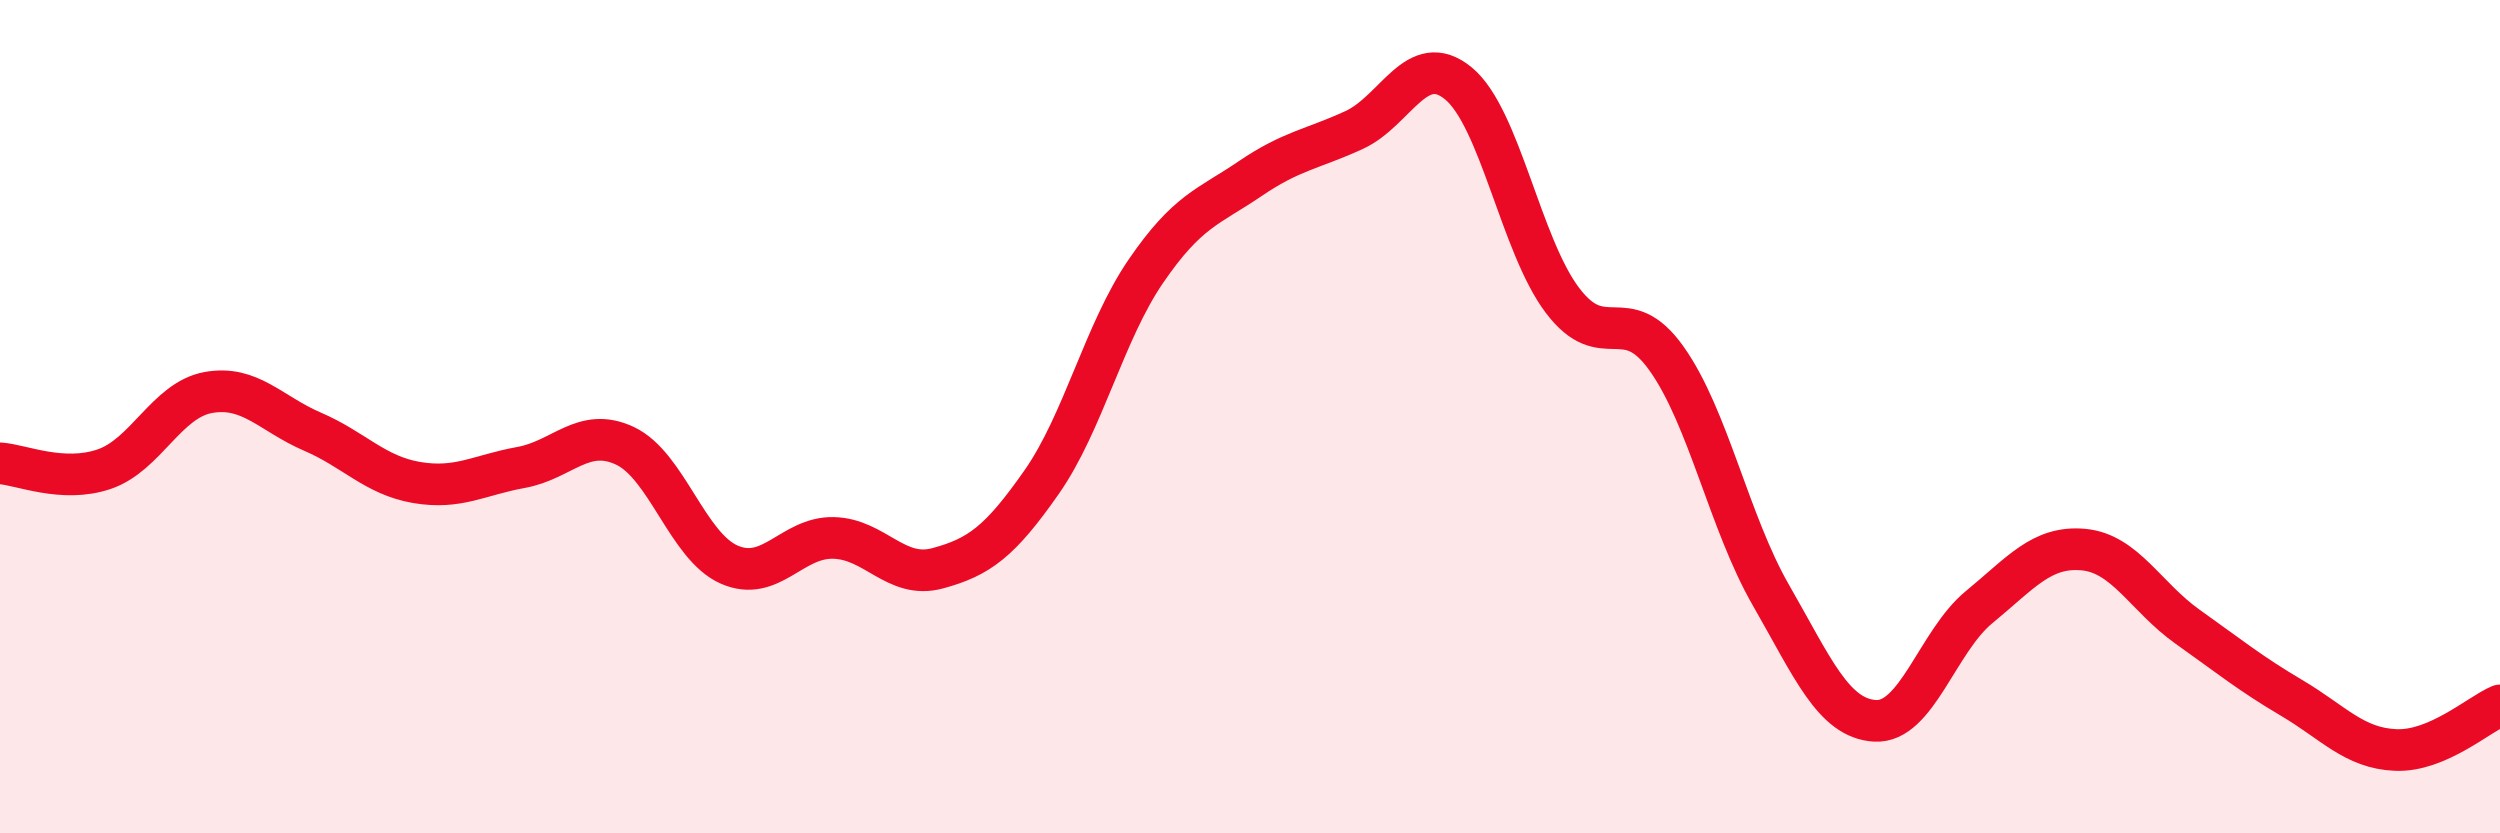
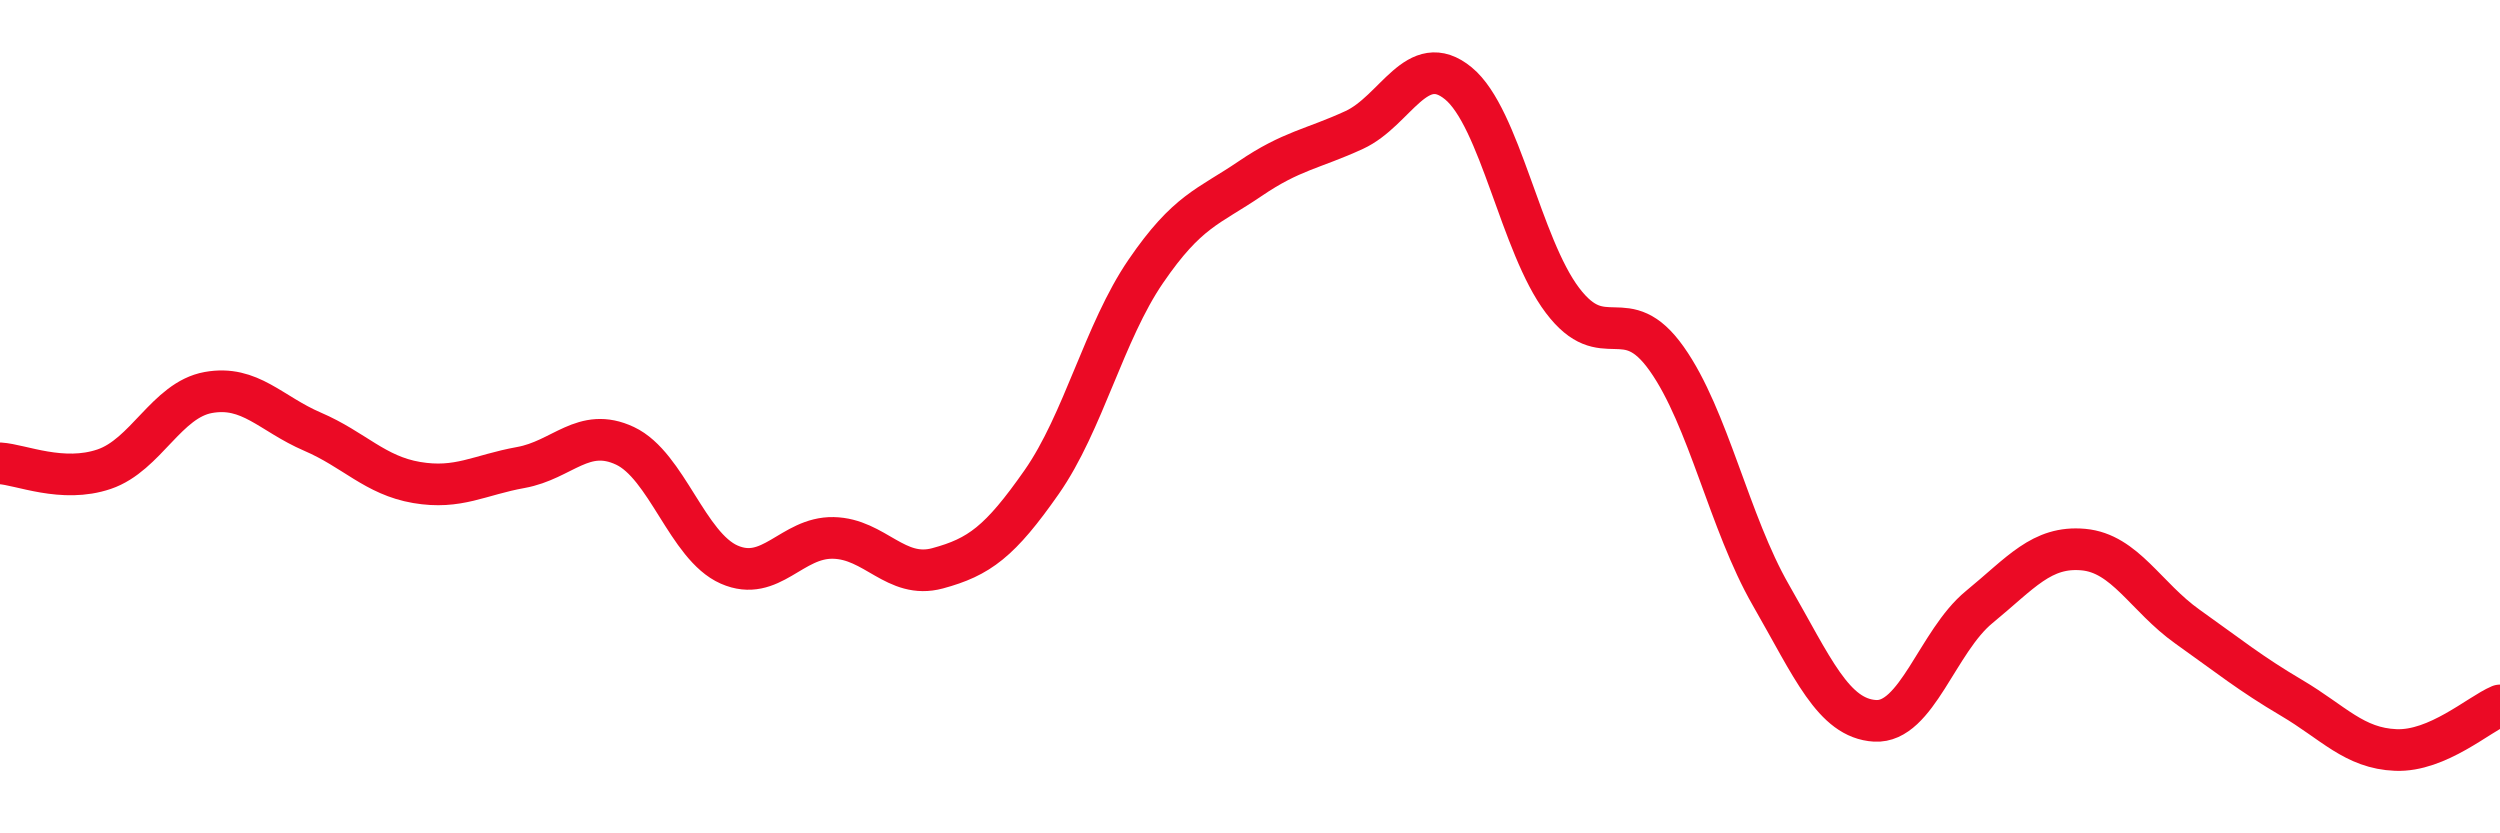
<svg xmlns="http://www.w3.org/2000/svg" width="60" height="20" viewBox="0 0 60 20">
-   <path d="M 0,11.12 C 0.5,11.15 1.5,11.6 2.5,11.26 C 3.5,10.92 4,9.6 5,9.42 C 6,9.24 6.5,9.93 7.5,10.36 C 8.5,10.79 9,11.41 10,11.58 C 11,11.75 11.5,11.4 12.5,11.22 C 13.5,11.04 14,10.23 15,10.7 C 16,11.17 16.5,13.11 17.5,13.55 C 18.5,13.99 19,12.89 20,12.91 C 21,12.93 21.5,13.91 22.5,13.64 C 23.5,13.37 24,13 25,11.57 C 26,10.14 26.5,7.97 27.5,6.51 C 28.5,5.05 29,4.97 30,4.29 C 31,3.61 31.5,3.58 32.5,3.12 C 33.5,2.66 34,1.18 35,2 C 36,2.82 36.5,5.89 37.5,7.21 C 38.5,8.53 39,7.2 40,8.61 C 41,10.02 41.5,12.54 42.5,14.28 C 43.5,16.02 44,17.24 45,17.3 C 46,17.36 46.5,15.39 47.5,14.57 C 48.5,13.75 49,13.1 50,13.19 C 51,13.28 51.5,14.33 52.5,15.04 C 53.5,15.75 54,16.16 55,16.75 C 56,17.34 56.5,17.96 57.5,18 C 58.5,18.04 59.5,17.14 60,16.93L60 20L0 20Z" fill="#EB0A25" opacity="0.1" stroke-linecap="round" stroke-linejoin="round" />
  <path d="M 0,11.12 C 0.5,11.15 1.5,11.6 2.5,11.26 C 3.5,10.92 4,9.6 5,9.42 C 6,9.24 6.5,9.93 7.5,10.36 C 8.5,10.79 9,11.41 10,11.58 C 11,11.75 11.5,11.4 12.5,11.22 C 13.5,11.04 14,10.23 15,10.7 C 16,11.17 16.5,13.11 17.5,13.55 C 18.5,13.99 19,12.89 20,12.91 C 21,12.93 21.5,13.91 22.5,13.64 C 23.5,13.37 24,13 25,11.57 C 26,10.14 26.5,7.97 27.5,6.51 C 28.5,5.05 29,4.97 30,4.29 C 31,3.61 31.5,3.58 32.5,3.12 C 33.5,2.66 34,1.18 35,2 C 36,2.82 36.5,5.89 37.5,7.21 C 38.5,8.53 39,7.2 40,8.61 C 41,10.02 41.5,12.54 42.5,14.28 C 43.5,16.02 44,17.24 45,17.3 C 46,17.36 46.5,15.39 47.5,14.57 C 48.5,13.75 49,13.1 50,13.19 C 51,13.28 51.5,14.33 52.5,15.04 C 53.5,15.75 54,16.16 55,16.75 C 56,17.34 56.5,17.96 57.5,18 C 58.5,18.04 59.5,17.14 60,16.93" stroke="#EB0A25" stroke-width="1" fill="none" stroke-linecap="round" stroke-linejoin="round" />
</svg>